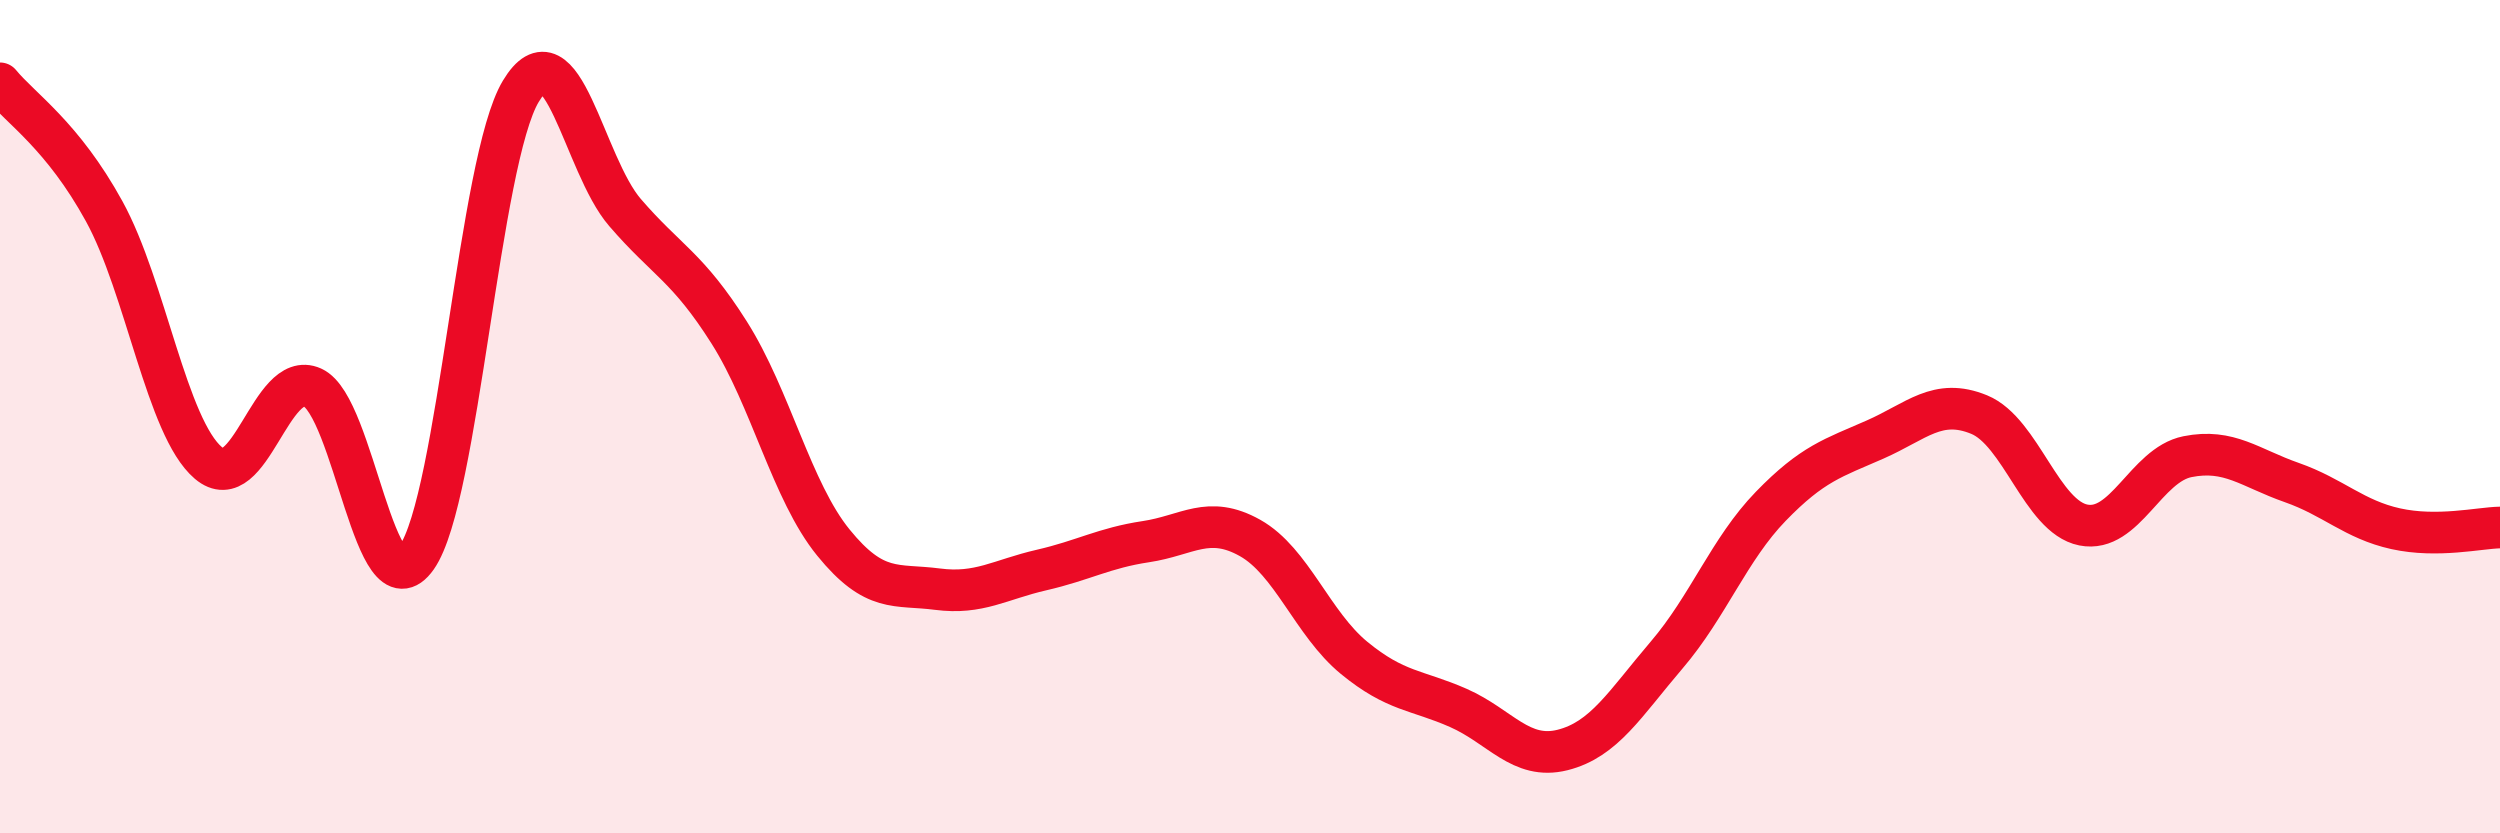
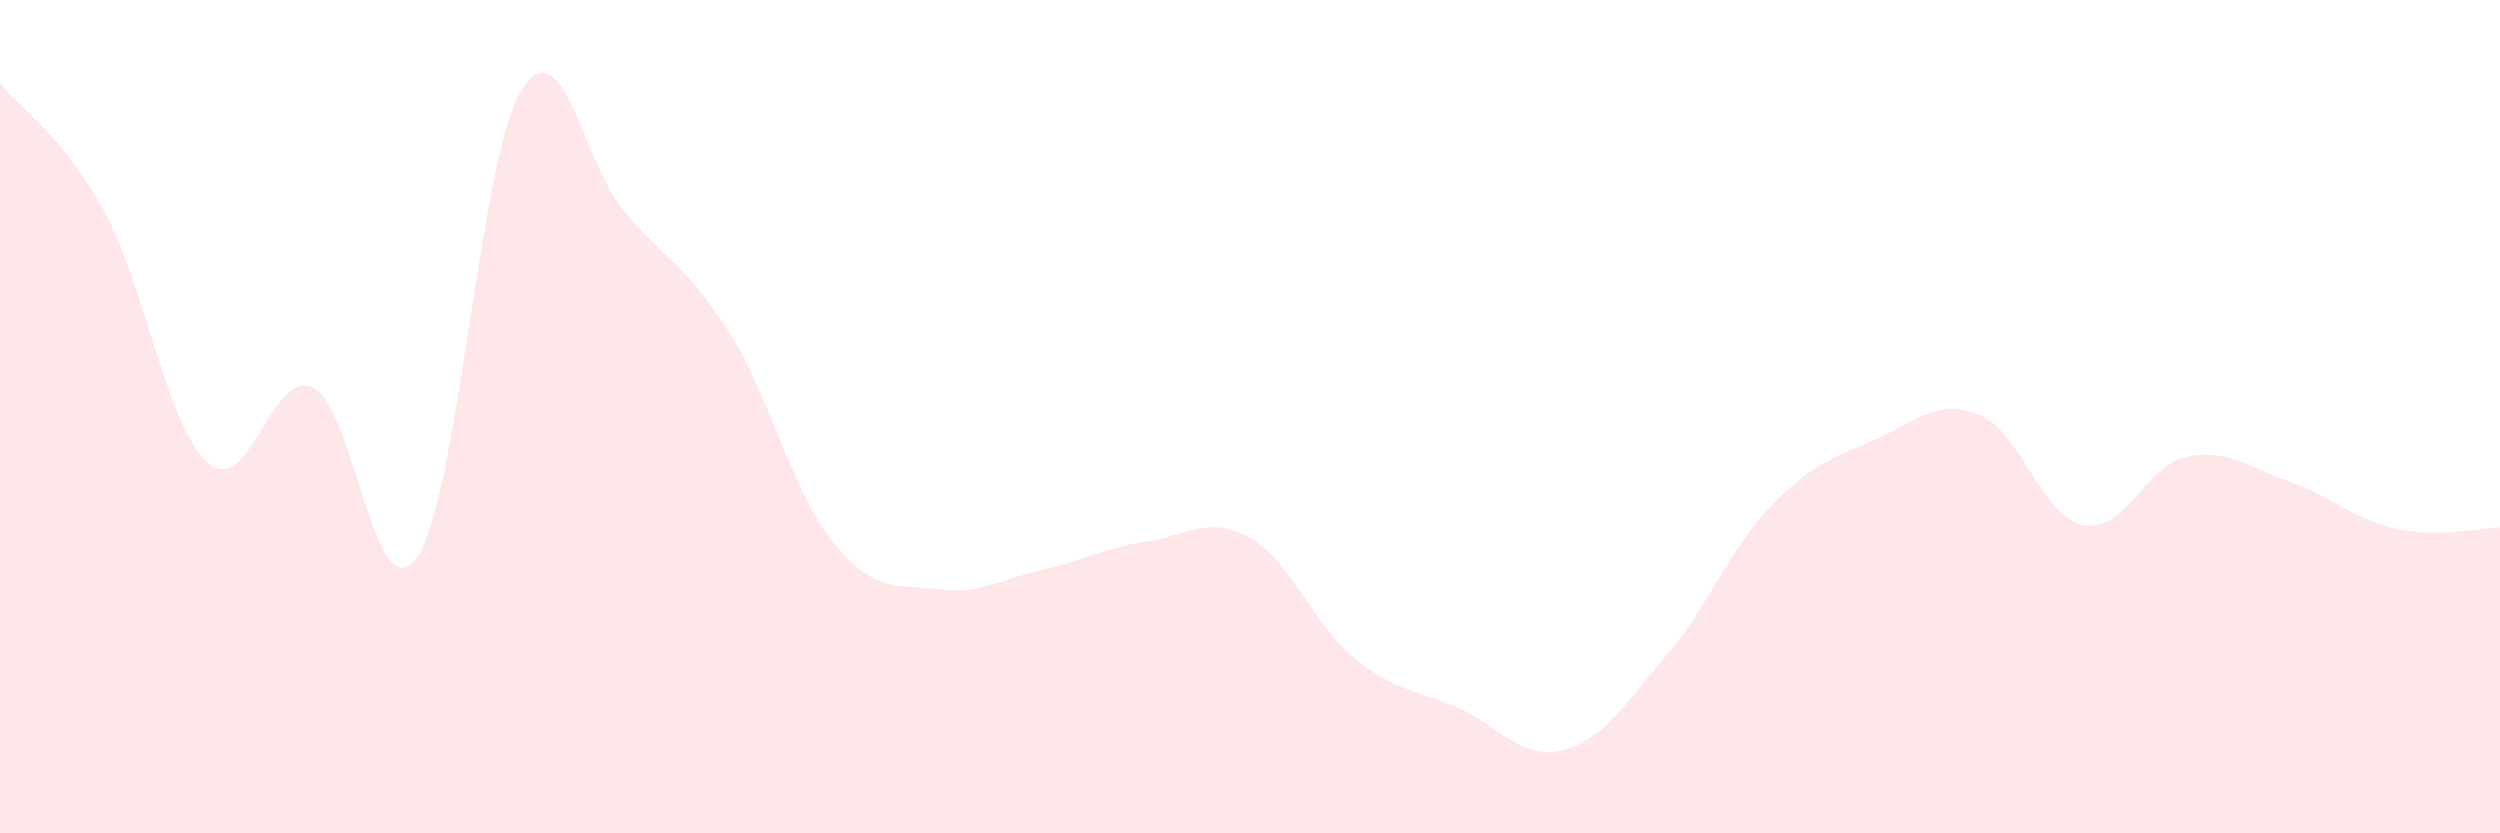
<svg xmlns="http://www.w3.org/2000/svg" width="60" height="20" viewBox="0 0 60 20">
  <path d="M 0,2 C 0.5,2.61 1.5,3.25 2.5,5.07 C 3.5,6.89 4,10.26 5,11.11 C 6,11.96 6.5,8.85 7.5,9.3 C 8.5,9.75 9,14.8 10,13.38 C 11,11.96 11.5,3.85 12.5,2.19 C 13.5,0.53 14,3.94 15,5.1 C 16,6.26 16.5,6.4 17.5,7.98 C 18.5,9.56 19,11.79 20,13.02 C 21,14.25 21.5,14.01 22.5,14.14 C 23.5,14.27 24,13.91 25,13.68 C 26,13.45 26.5,13.15 27.5,13 C 28.5,12.85 29,12.35 30,12.91 C 31,13.47 31.5,14.97 32.5,15.79 C 33.5,16.61 34,16.55 35,16.99 C 36,17.43 36.5,18.25 37.5,18 C 38.5,17.75 39,16.89 40,15.72 C 41,14.55 41.5,13.18 42.5,12.15 C 43.5,11.12 44,10.99 45,10.55 C 46,10.11 46.5,9.54 47.5,9.95 C 48.5,10.36 49,12.4 50,12.6 C 51,12.8 51.5,11.16 52.5,10.96 C 53.5,10.76 54,11.23 55,11.58 C 56,11.93 56.5,12.47 57.5,12.69 C 58.5,12.91 59.5,12.67 60,12.66L60 20L0 20Z" fill="#EB0A25" opacity="0.1" stroke-linecap="round" stroke-linejoin="round" />
-   <path d="M 0,2 C 0.5,2.61 1.5,3.25 2.5,5.07 C 3.5,6.89 4,10.26 5,11.11 C 6,11.96 6.5,8.85 7.5,9.3 C 8.5,9.75 9,14.8 10,13.38 C 11,11.96 11.5,3.85 12.5,2.19 C 13.5,0.53 14,3.94 15,5.1 C 16,6.26 16.5,6.4 17.5,7.98 C 18.5,9.56 19,11.79 20,13.02 C 21,14.25 21.5,14.01 22.5,14.14 C 23.5,14.27 24,13.91 25,13.68 C 26,13.45 26.5,13.15 27.5,13 C 28.5,12.85 29,12.35 30,12.91 C 31,13.47 31.5,14.97 32.5,15.79 C 33.5,16.61 34,16.55 35,16.99 C 36,17.43 36.5,18.25 37.5,18 C 38.5,17.75 39,16.89 40,15.72 C 41,14.55 41.5,13.18 42.5,12.15 C 43.5,11.12 44,10.99 45,10.55 C 46,10.11 46.5,9.54 47.5,9.95 C 48.5,10.36 49,12.4 50,12.6 C 51,12.8 51.5,11.16 52.5,10.96 C 53.5,10.76 54,11.23 55,11.58 C 56,11.93 56.5,12.47 57.5,12.69 C 58.5,12.91 59.5,12.67 60,12.66" stroke="#EB0A25" stroke-width="1" fill="none" stroke-linecap="round" stroke-linejoin="round" />
</svg>